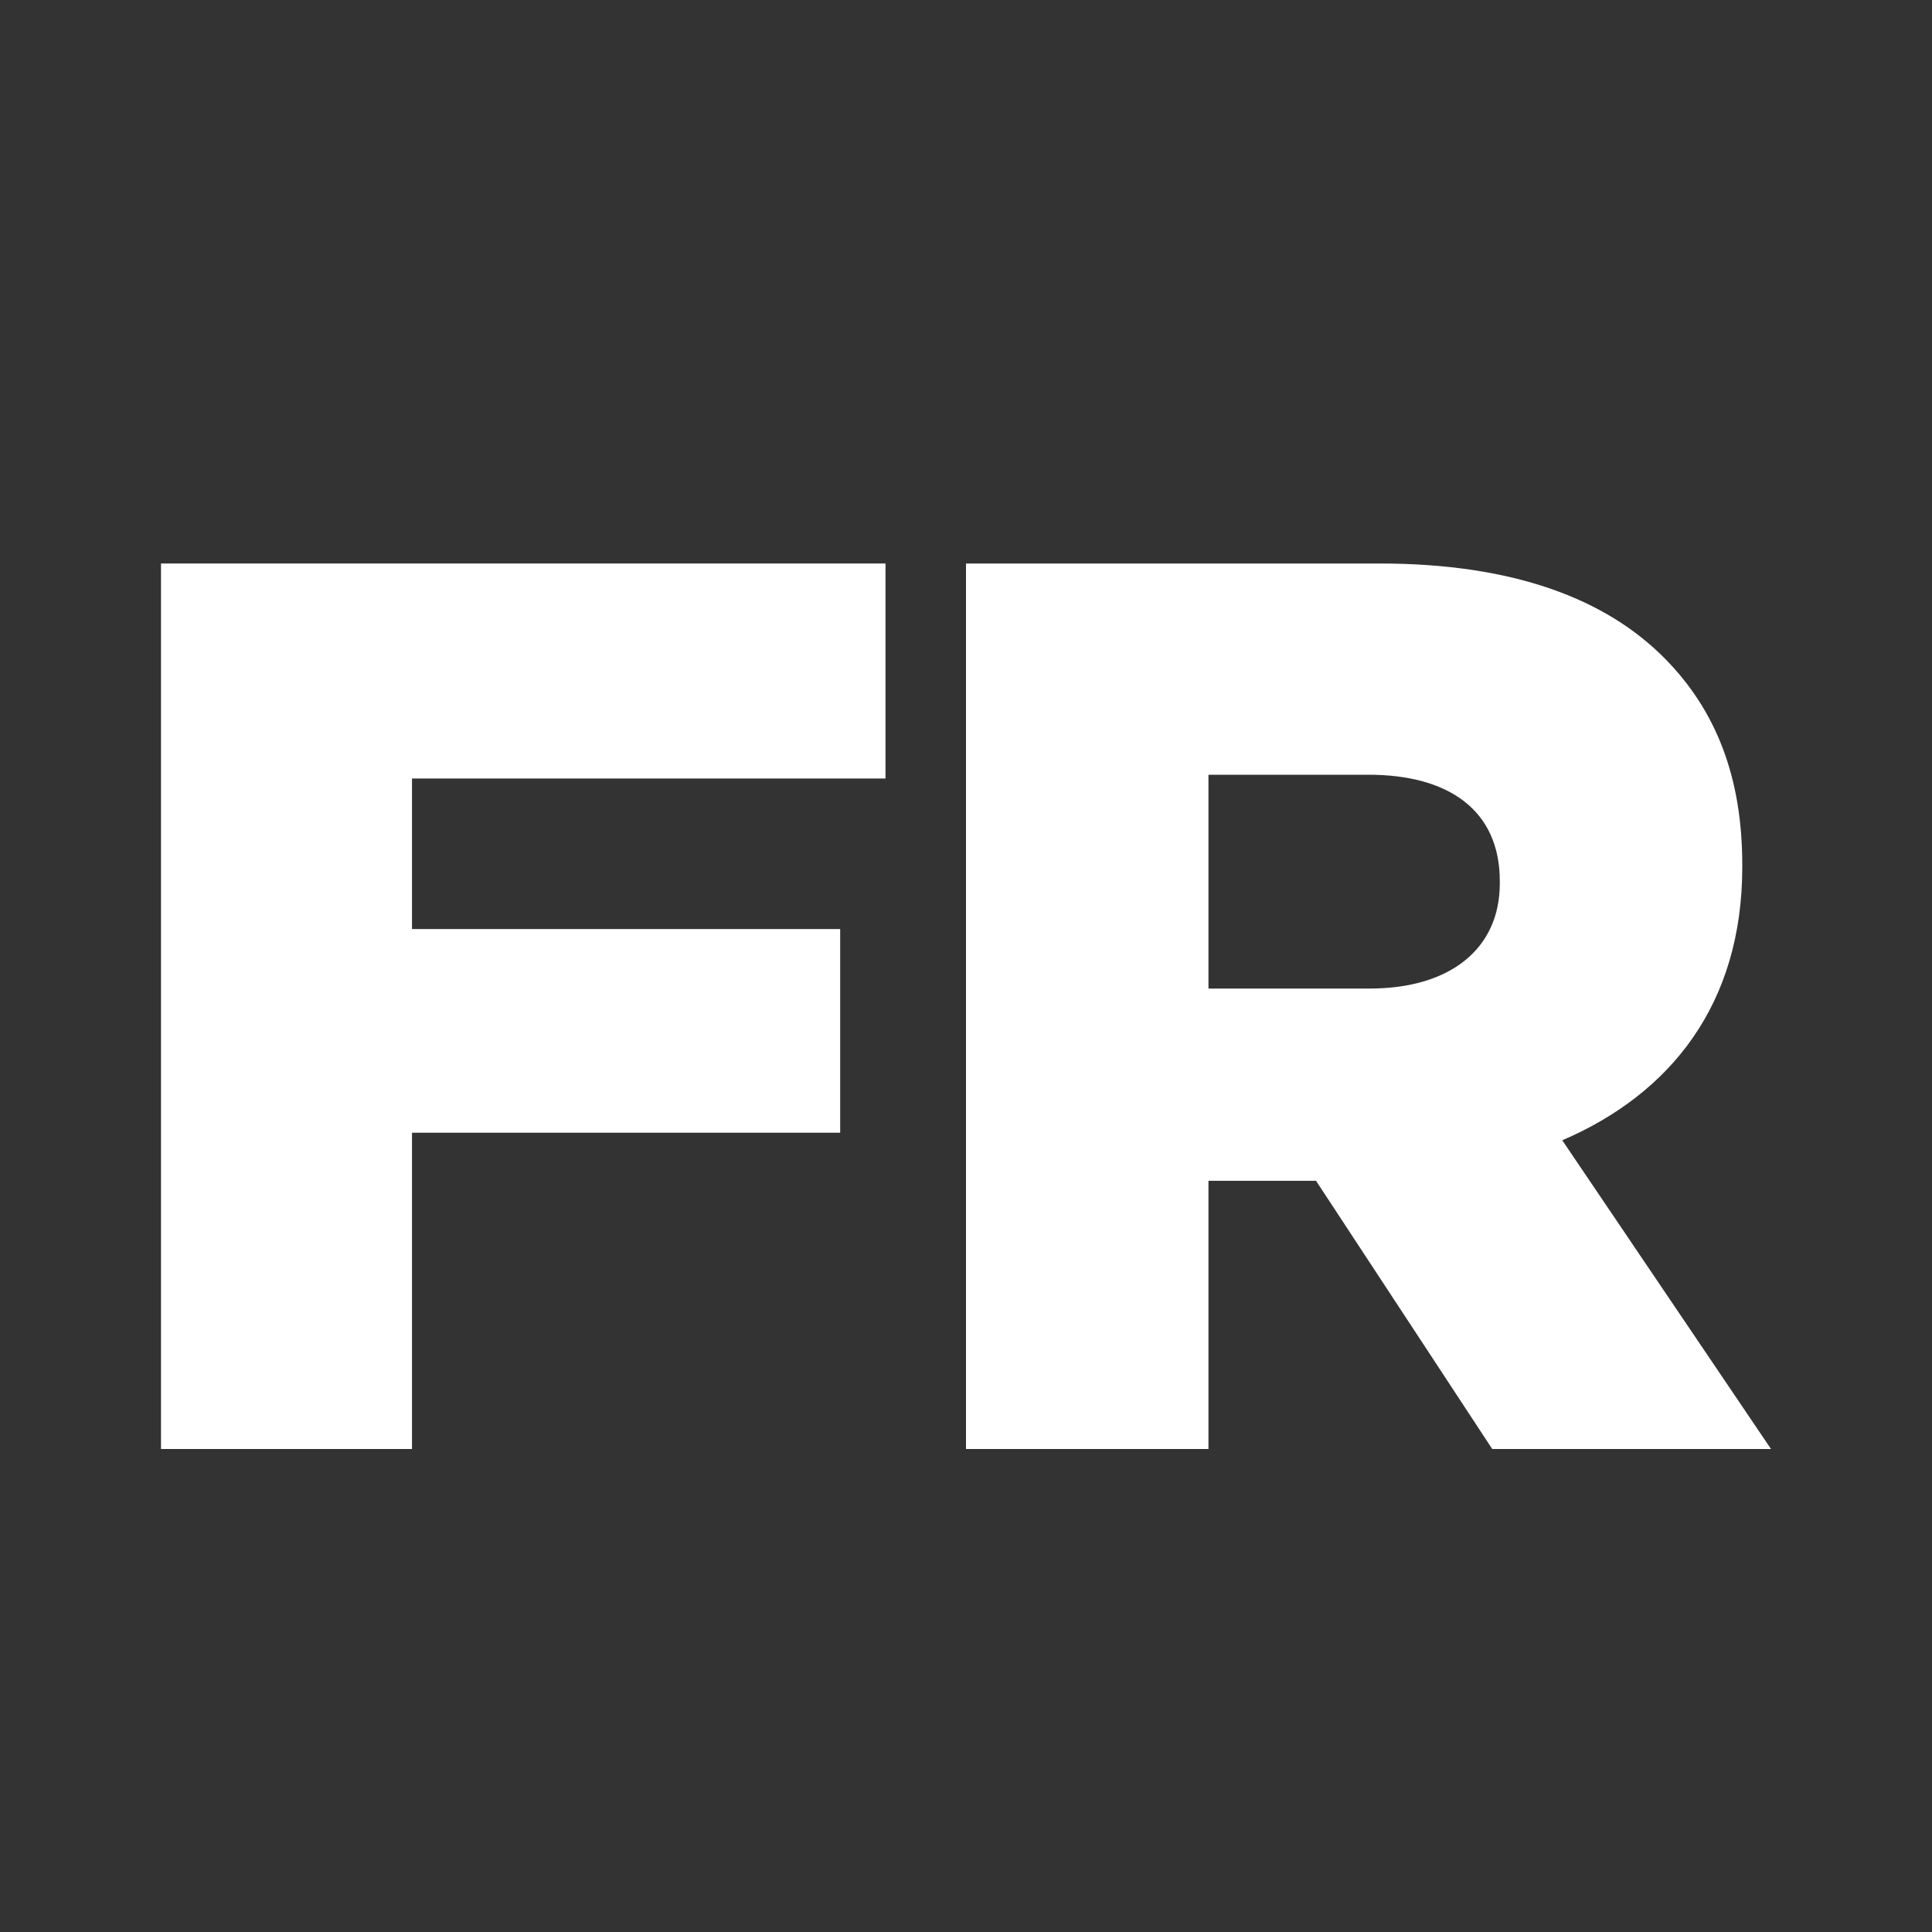
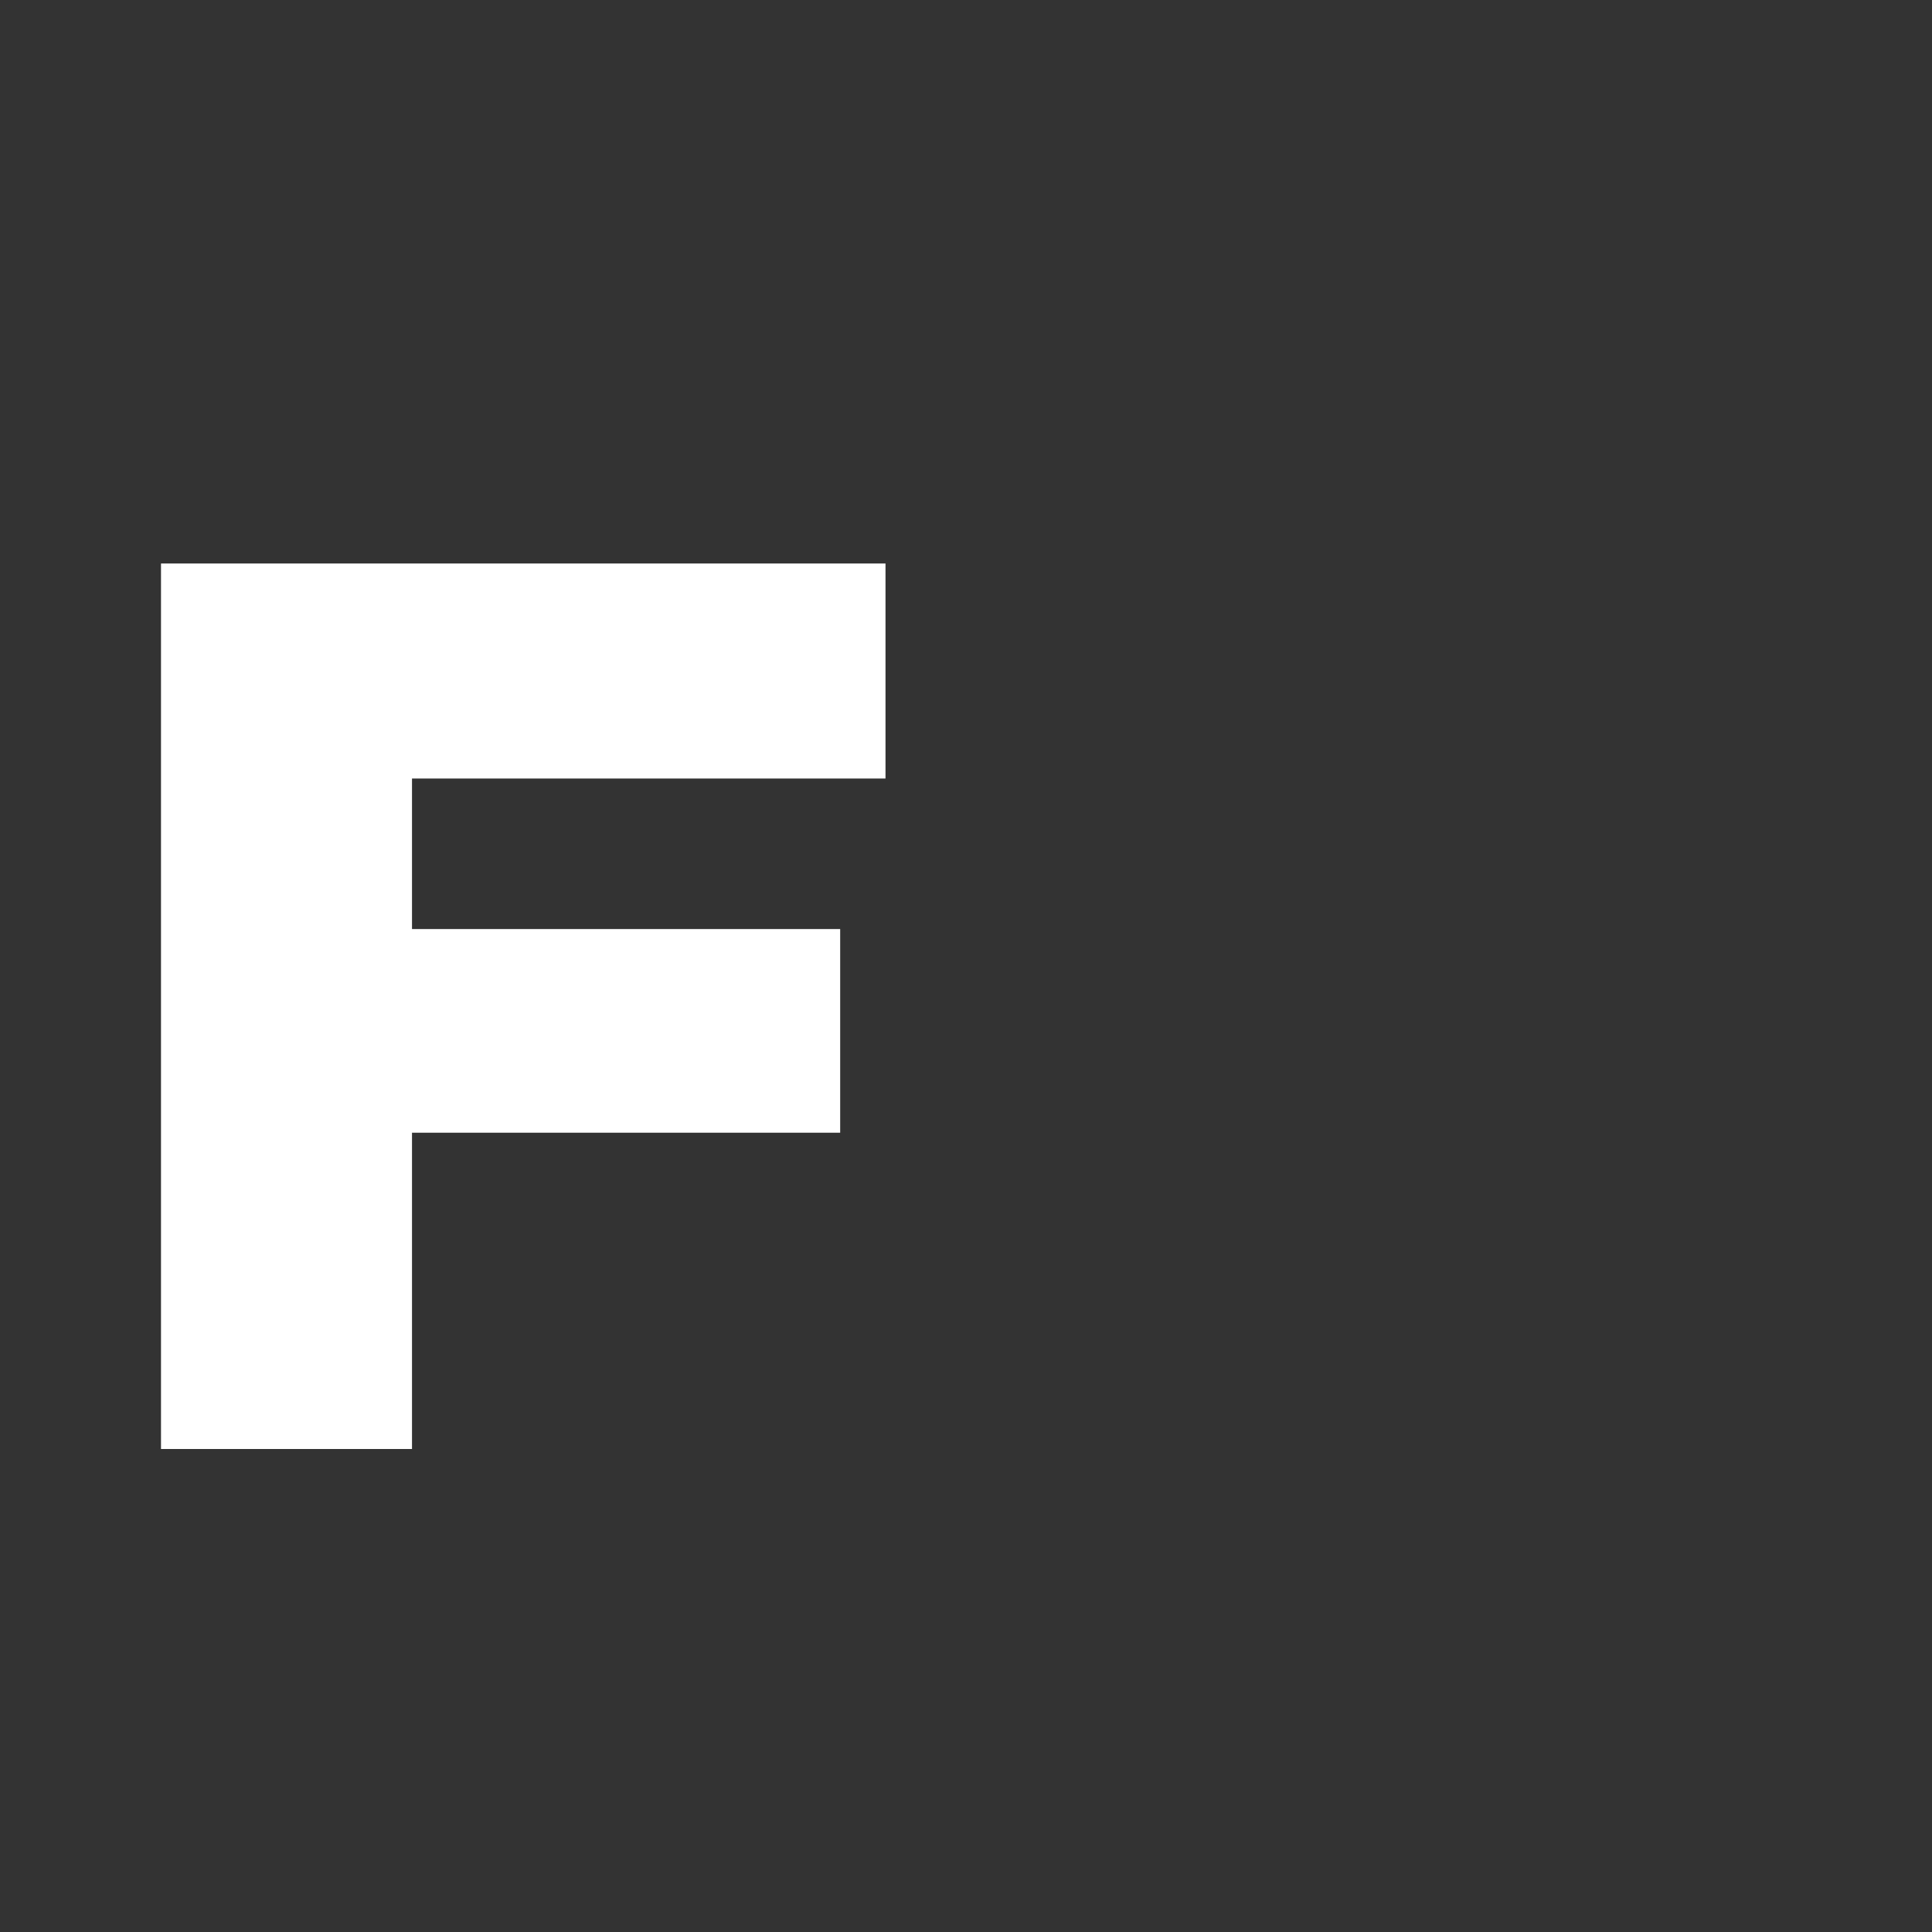
<svg xmlns="http://www.w3.org/2000/svg" width="24" height="24" viewBox="0 0 24 24">
  <rect x="0" y="0" width="24" height="24" fill="#333333" stroke="none" />
  <g fill="none" fill-rule="evenodd">
-     <rect width="24" height="24" />
    <g fill="#FFF" transform="translate(2 7)">
      <polygon points="0 0 9 0 9 2.671 3.118 2.671 3.118 4.541 8.437 4.541 8.437 7.071 3.118 7.071 3.118 11 0 11" />
-       <path d="M15.015,5.28 C16.025,5.28 16.631,4.777 16.631,3.976 L16.631,3.945 C16.631,3.064 15.994,2.624 15,2.624 L13.012,2.624 L13.012,5.28 L15.015,5.28 Z M10,0 L15.139,0 C16.802,0 17.95,0.44 18.68,1.179 C19.317,1.823 19.643,2.656 19.643,3.74 L19.643,3.771 C19.643,5.469 18.758,6.585 17.407,7.165 L20,11 L16.537,11 L14.348,7.668 L13.012,7.668 L13.012,11 L10,11 L10,0 Z" />
    </g>
  </g>
</svg>